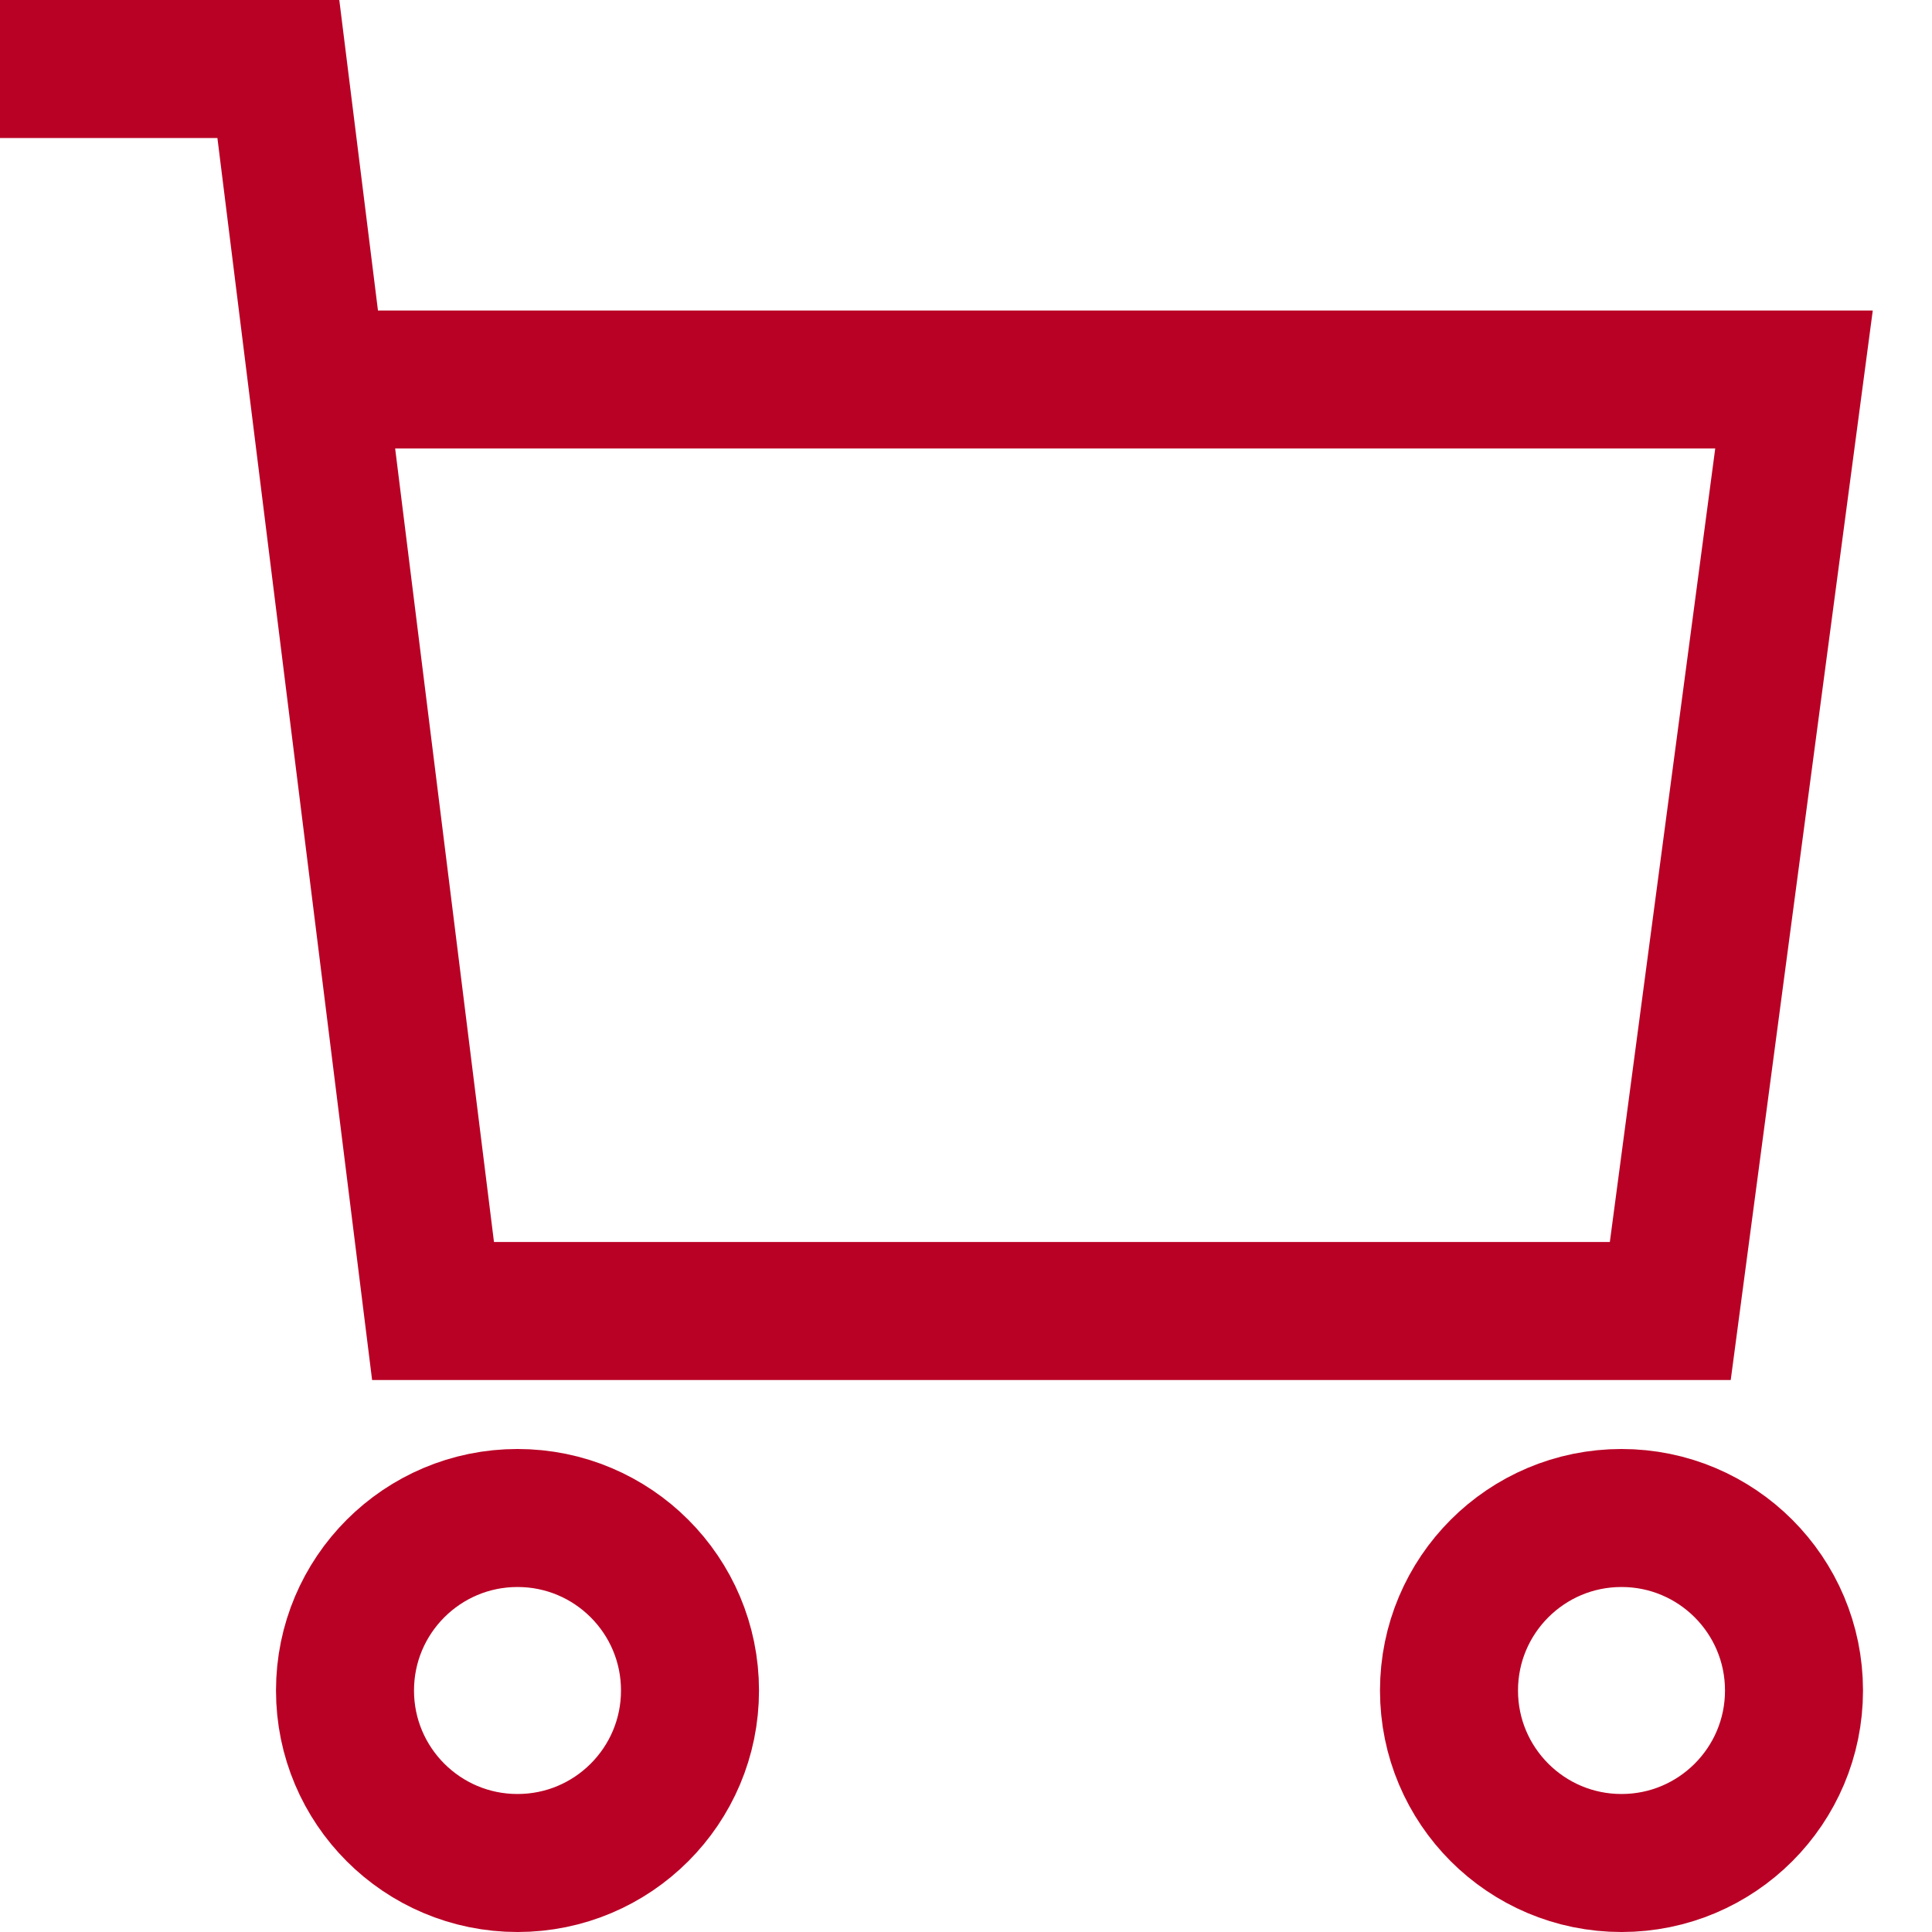
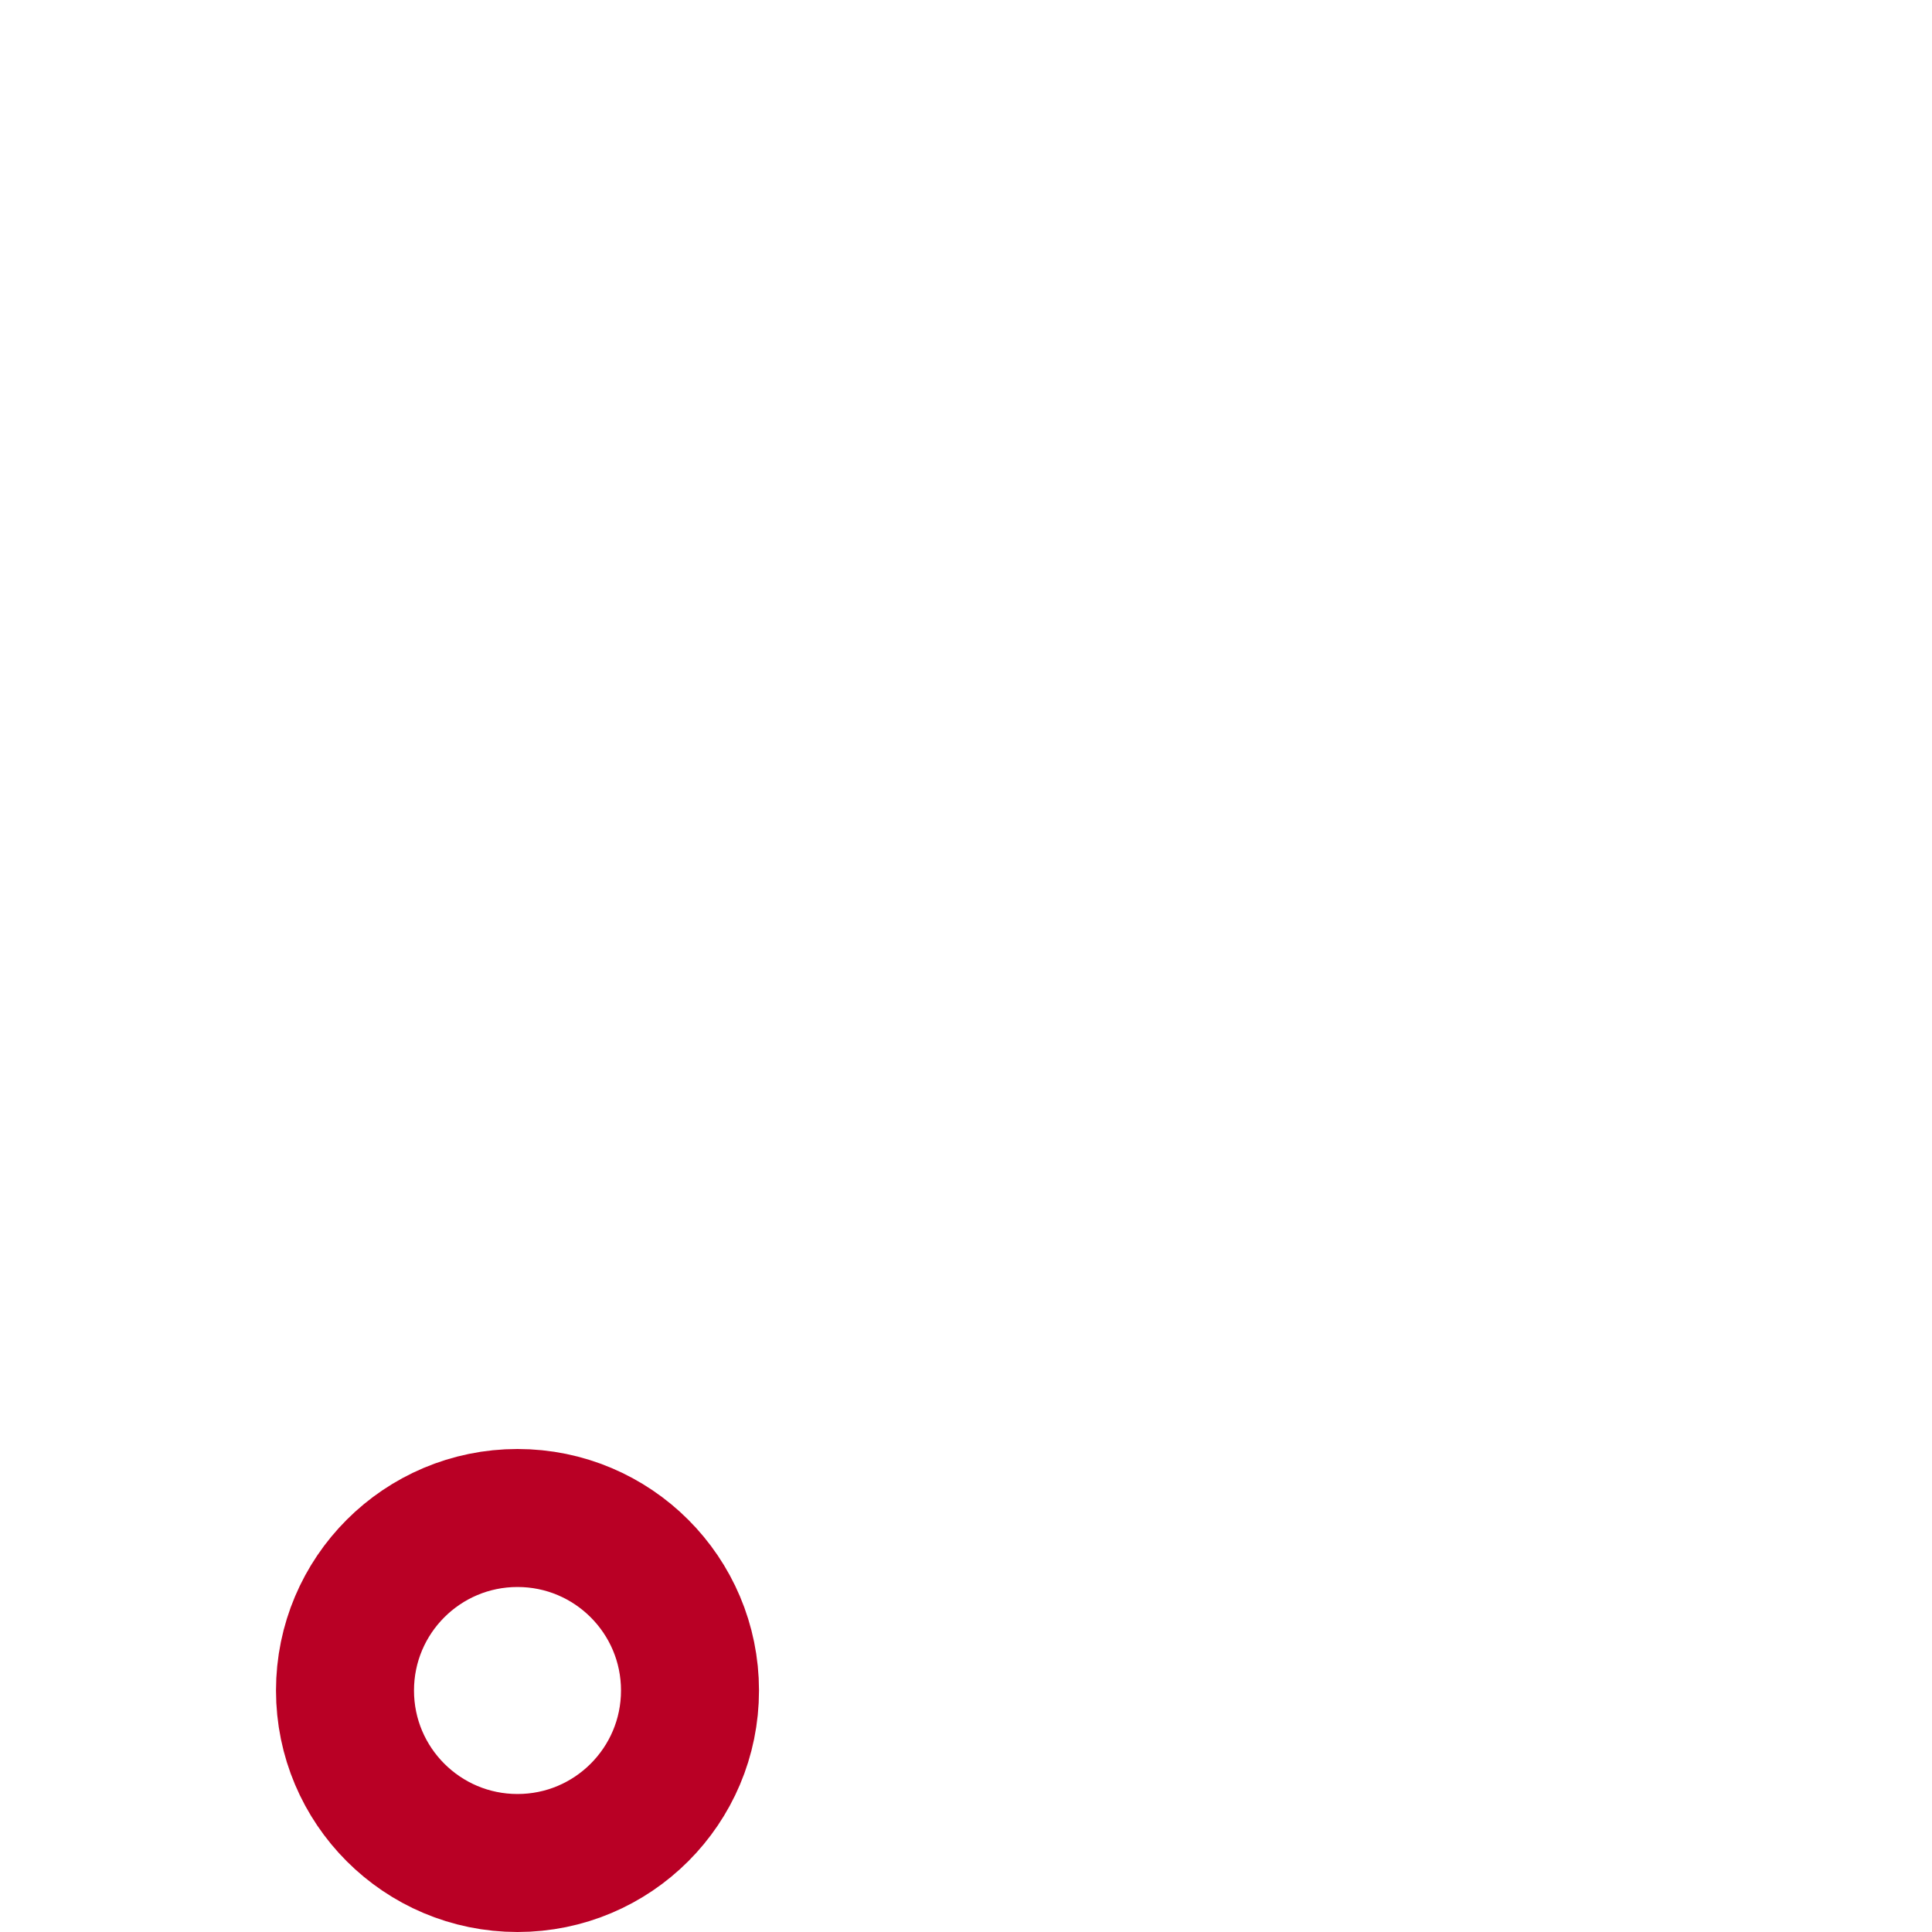
<svg xmlns="http://www.w3.org/2000/svg" width="28" height="28" viewBox="0 0 28 28" version="1.1">
  <g id="Symbols" stroke="none" stroke-width="1" fill="none" fill-rule="evenodd">
    <g id="Header" transform="translate(-1132 -58)" stroke="#B90025" stroke-width="2">
      <g id="shopping-cart" transform="translate(1132 59)">
        <circle id="Oval" stroke-linecap="square" cx="7.5" cy="23.5" r="2.5" />
-         <circle id="Oval" stroke-linecap="square" cx="23.5" cy="23.5" r="2.5" />
-         <path id="Path" d="M4.586 4.5H26L24.207 18H6.276L4.034 0H0" />
      </g>
    </g>
  </g>
</svg>